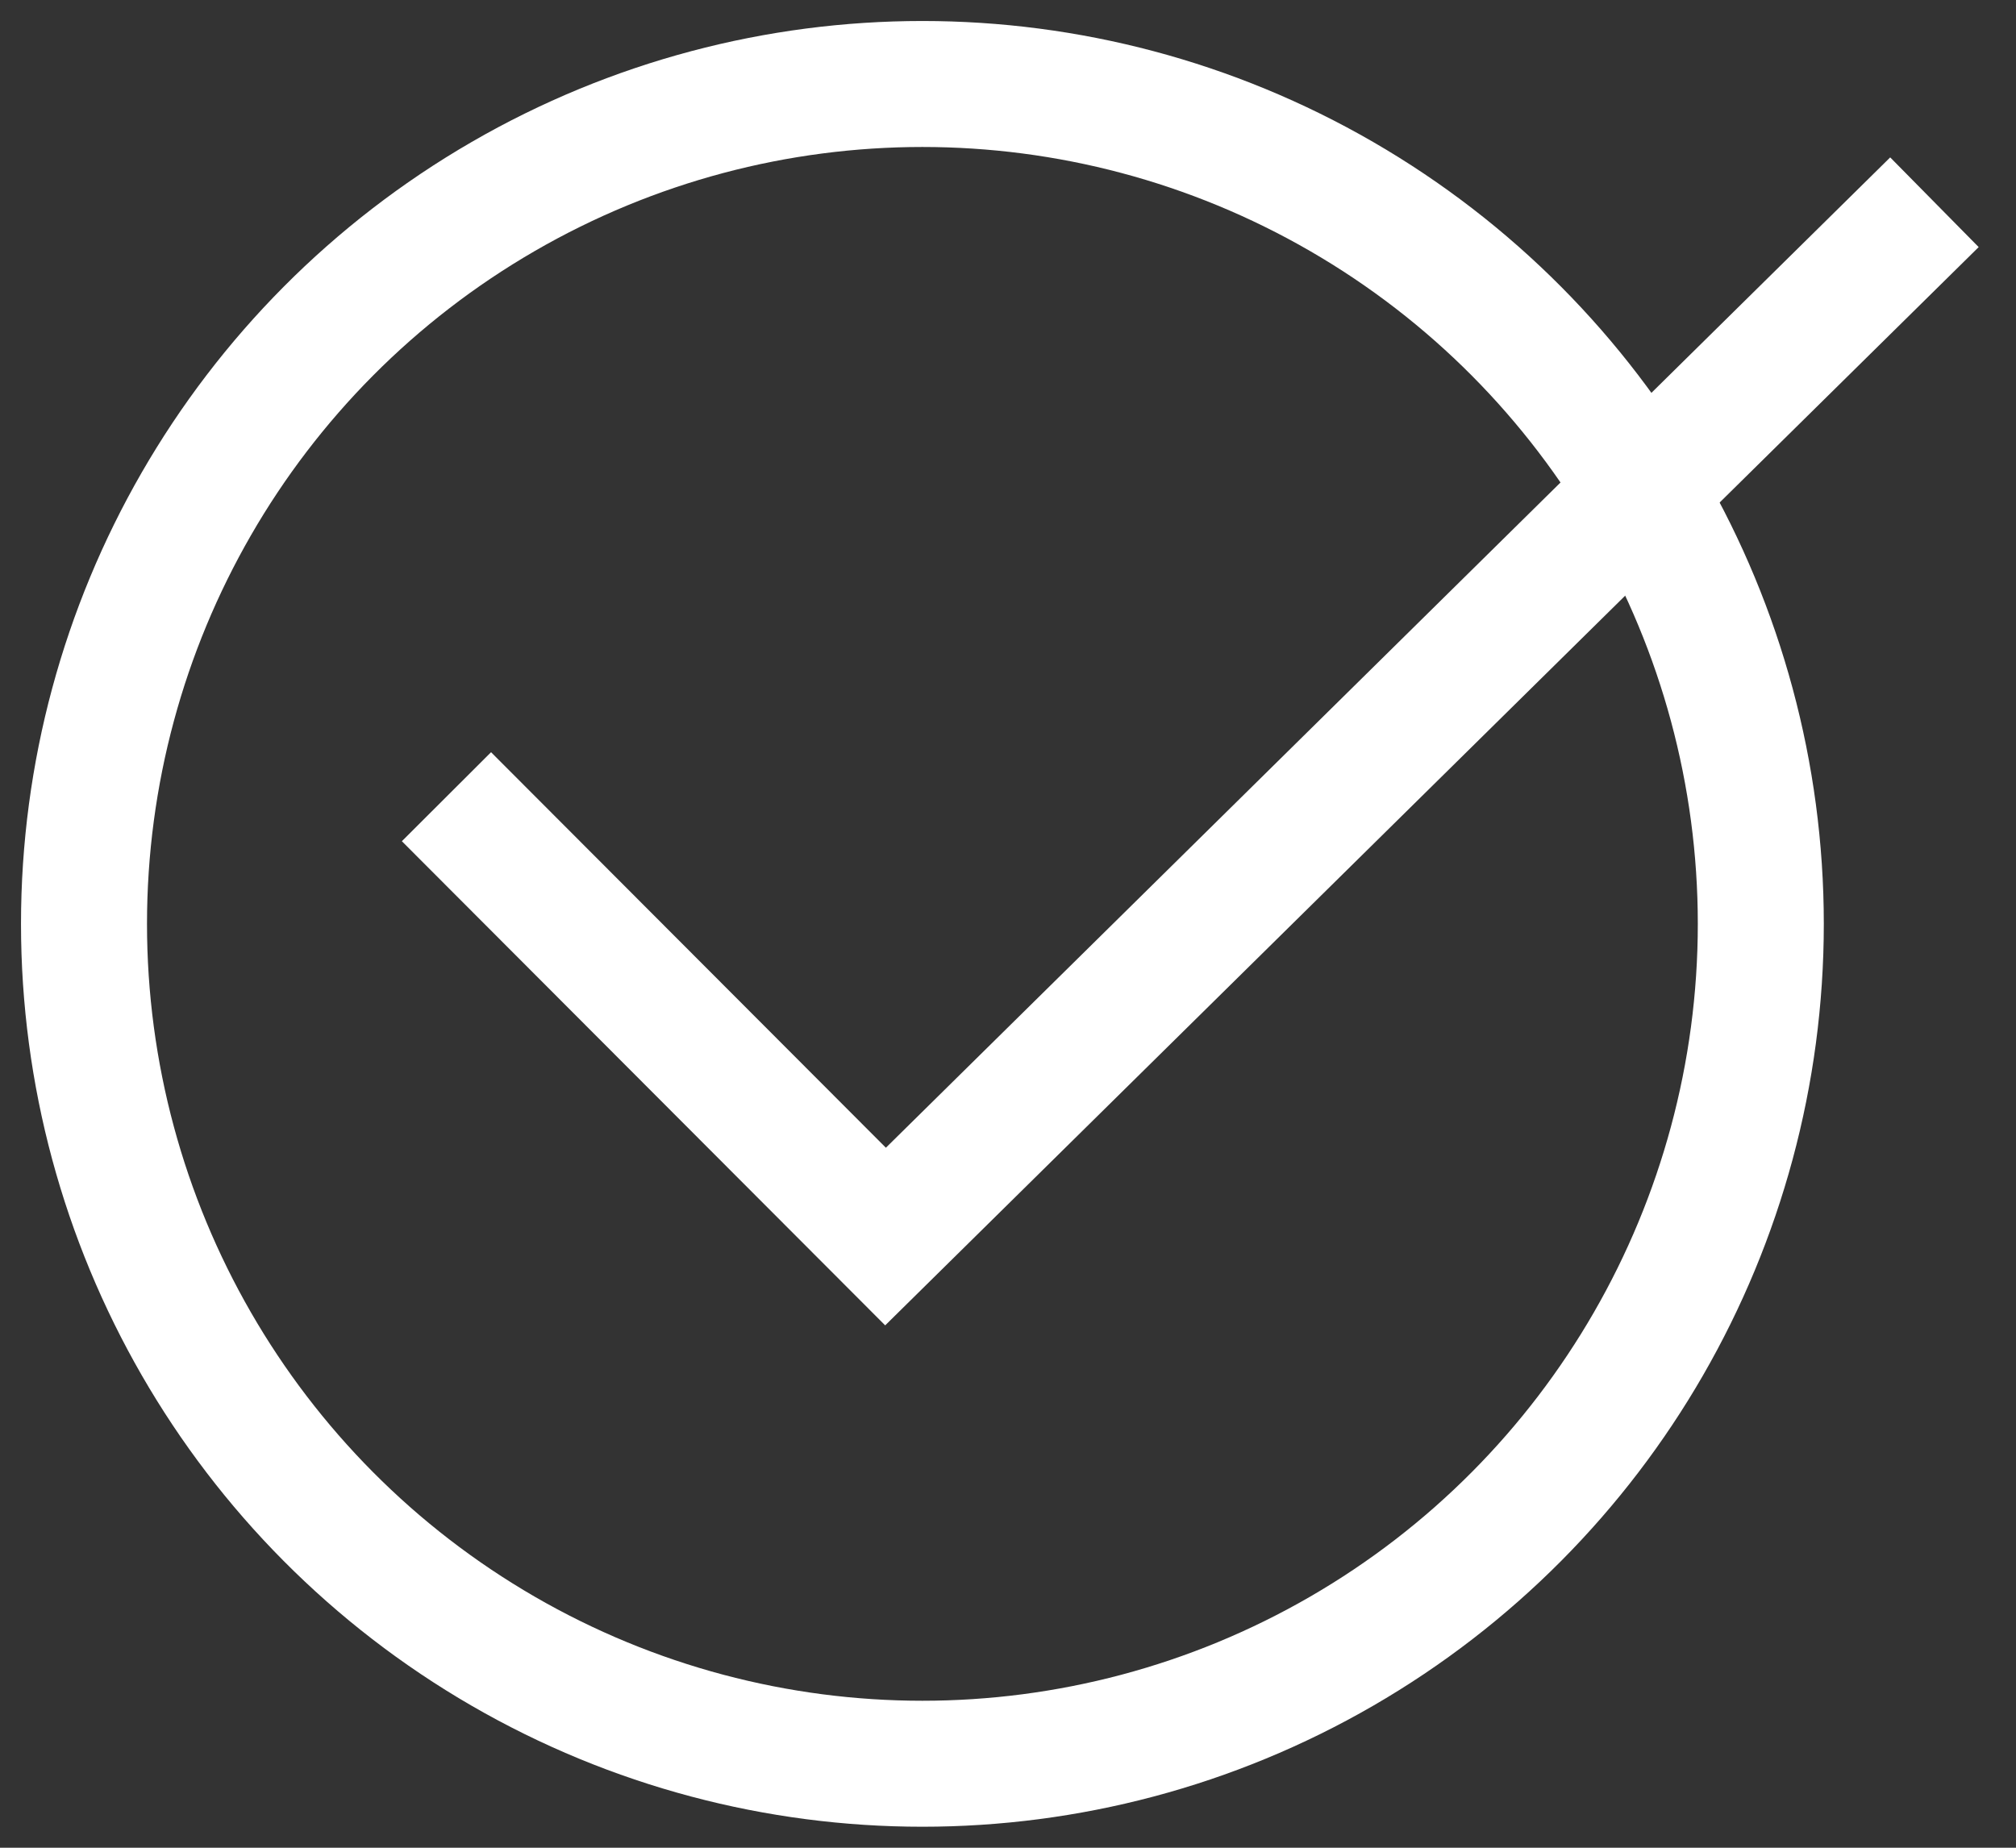
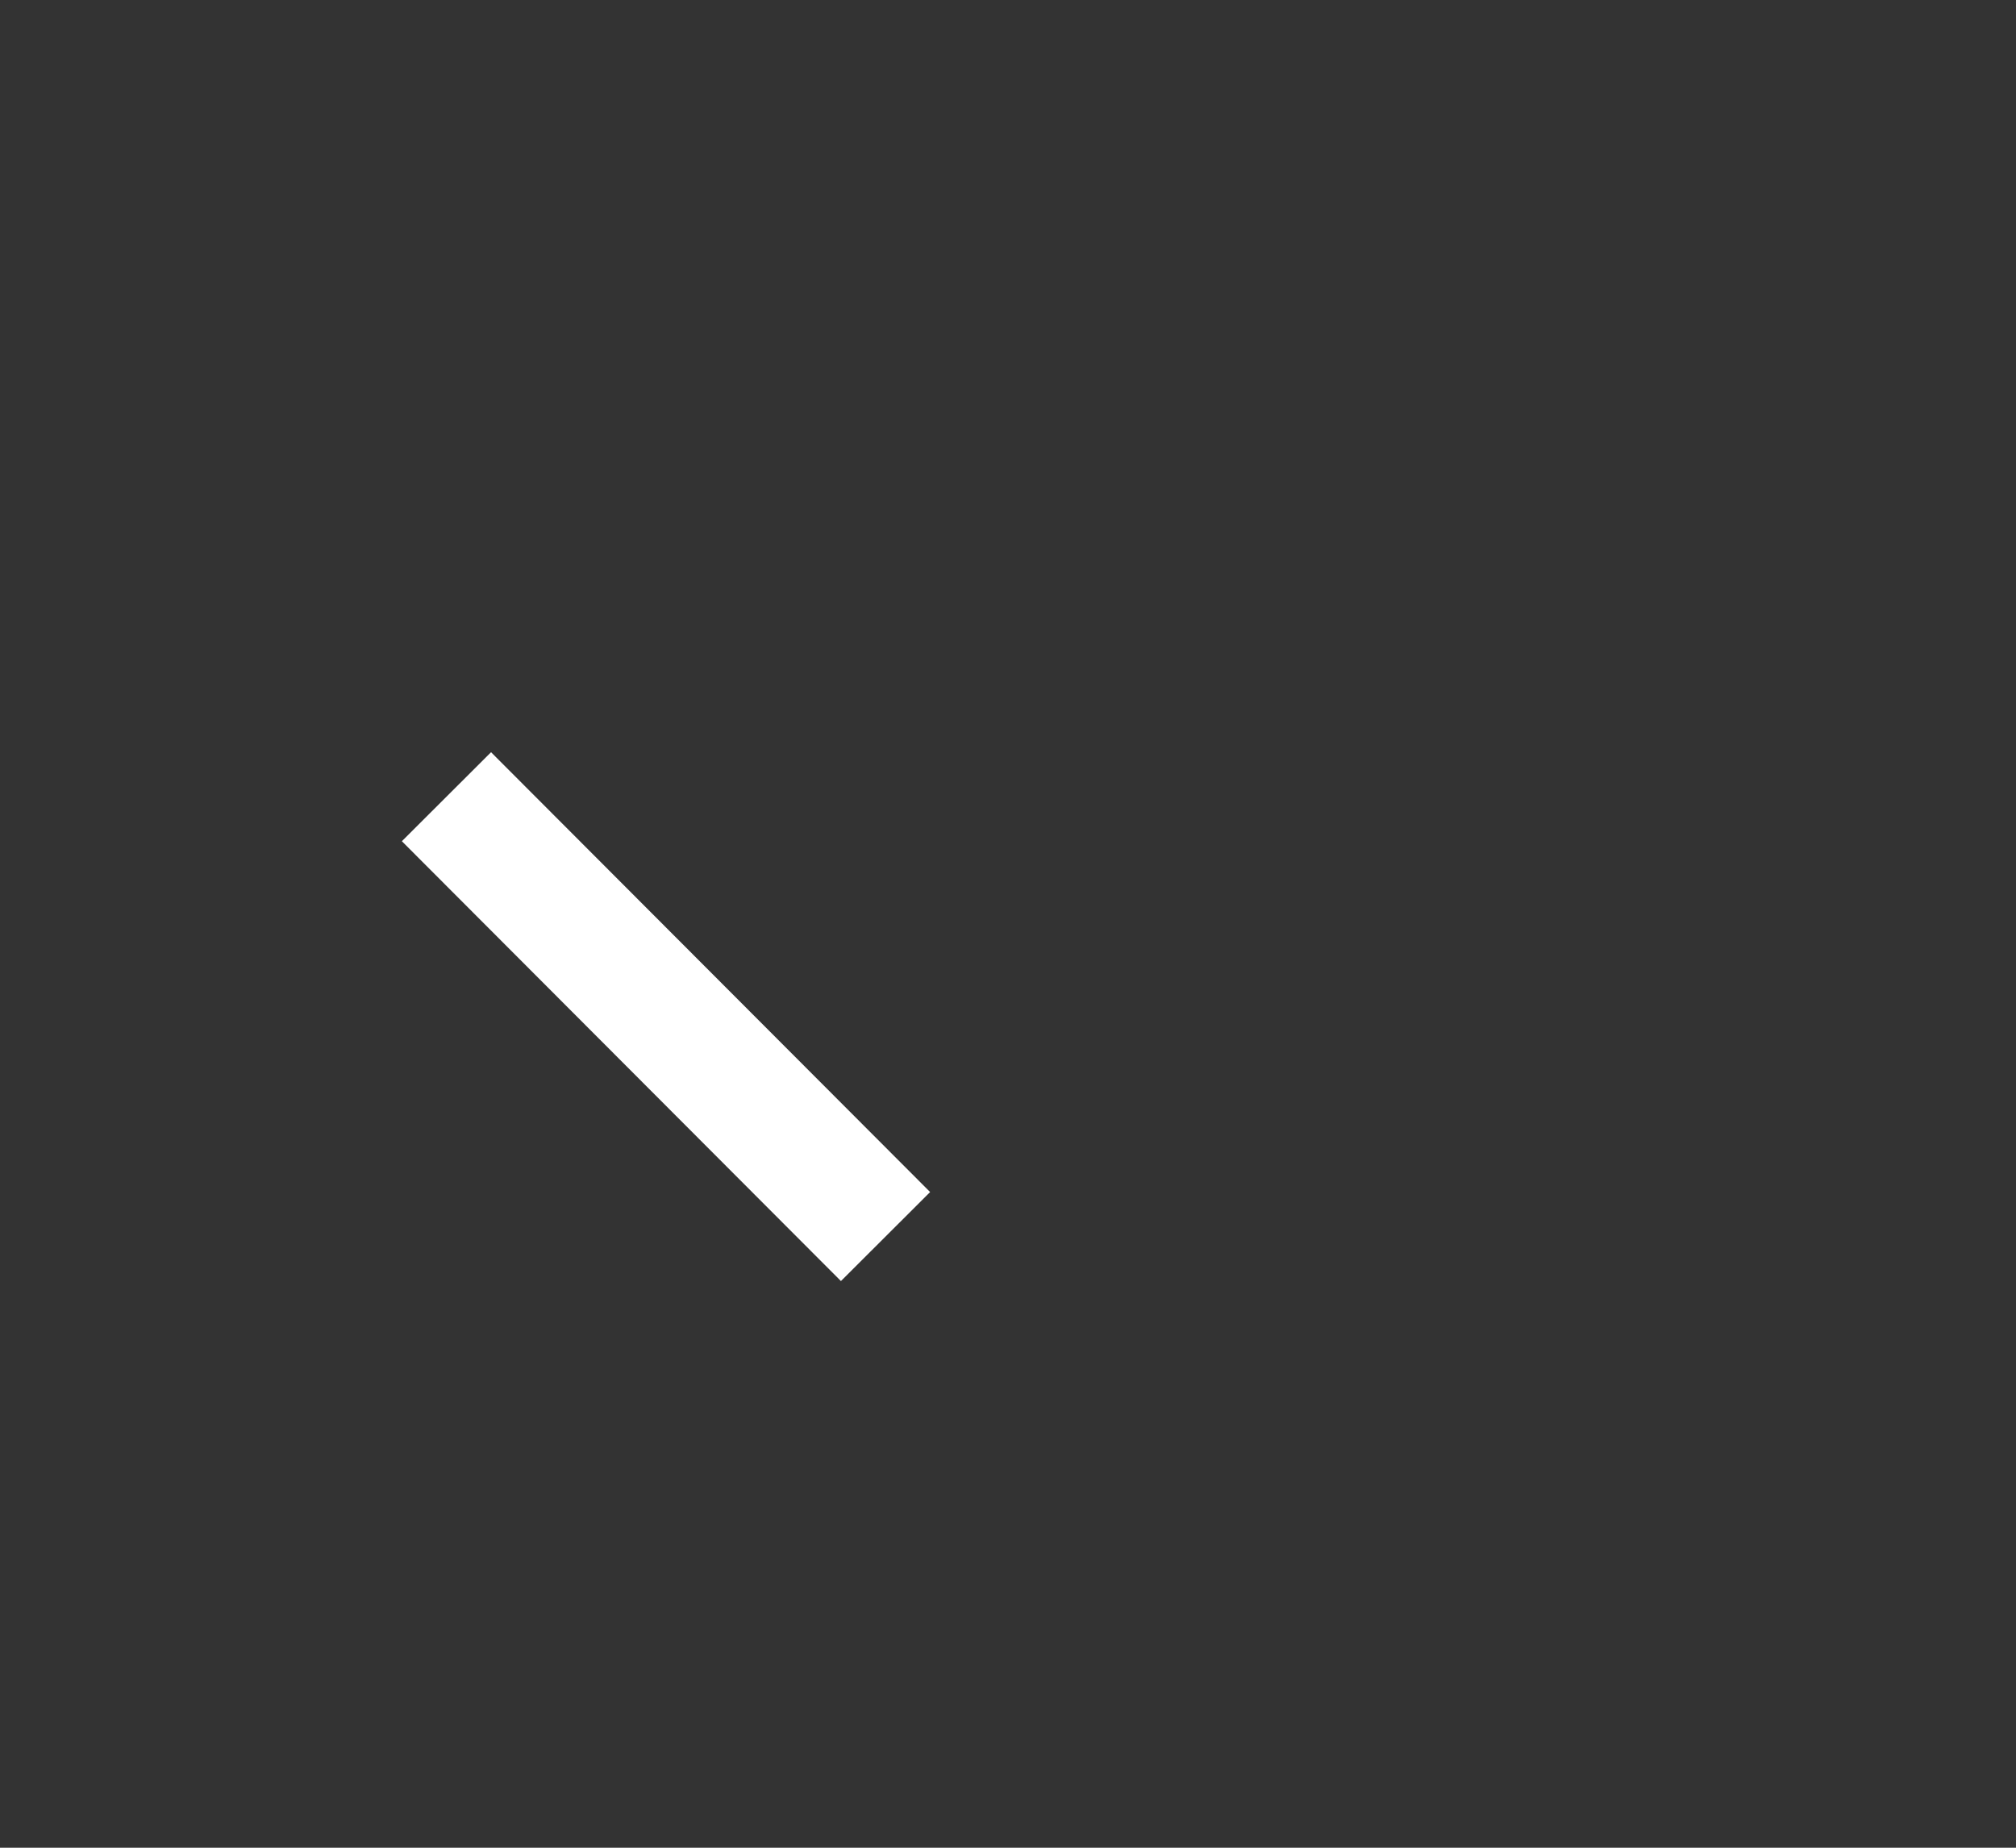
<svg xmlns="http://www.w3.org/2000/svg" width="24" height="22" viewBox="0 0 24 22" fill="none">
  <rect x="0" y="0" width="24" height="22" fill="#333333" stroke="none" />
-   <ellipse cx="10.981" cy="11" rx="9.981" ry="10" stroke="#ffffff" stroke-width="1.5" />
-   <rect width="6.958" height="5.554" transform="matrix(0.717 0.697 -0.695 0.719 17.977 2.143)" />
-   <path d="M5.315 9.486L10.542 14.723L23.029 2.408" stroke="#ffffff" stroke-width="1.5" />
+   <path d="M5.315 9.486L10.542 14.723" stroke="#ffffff" stroke-width="1.5" />
</svg>